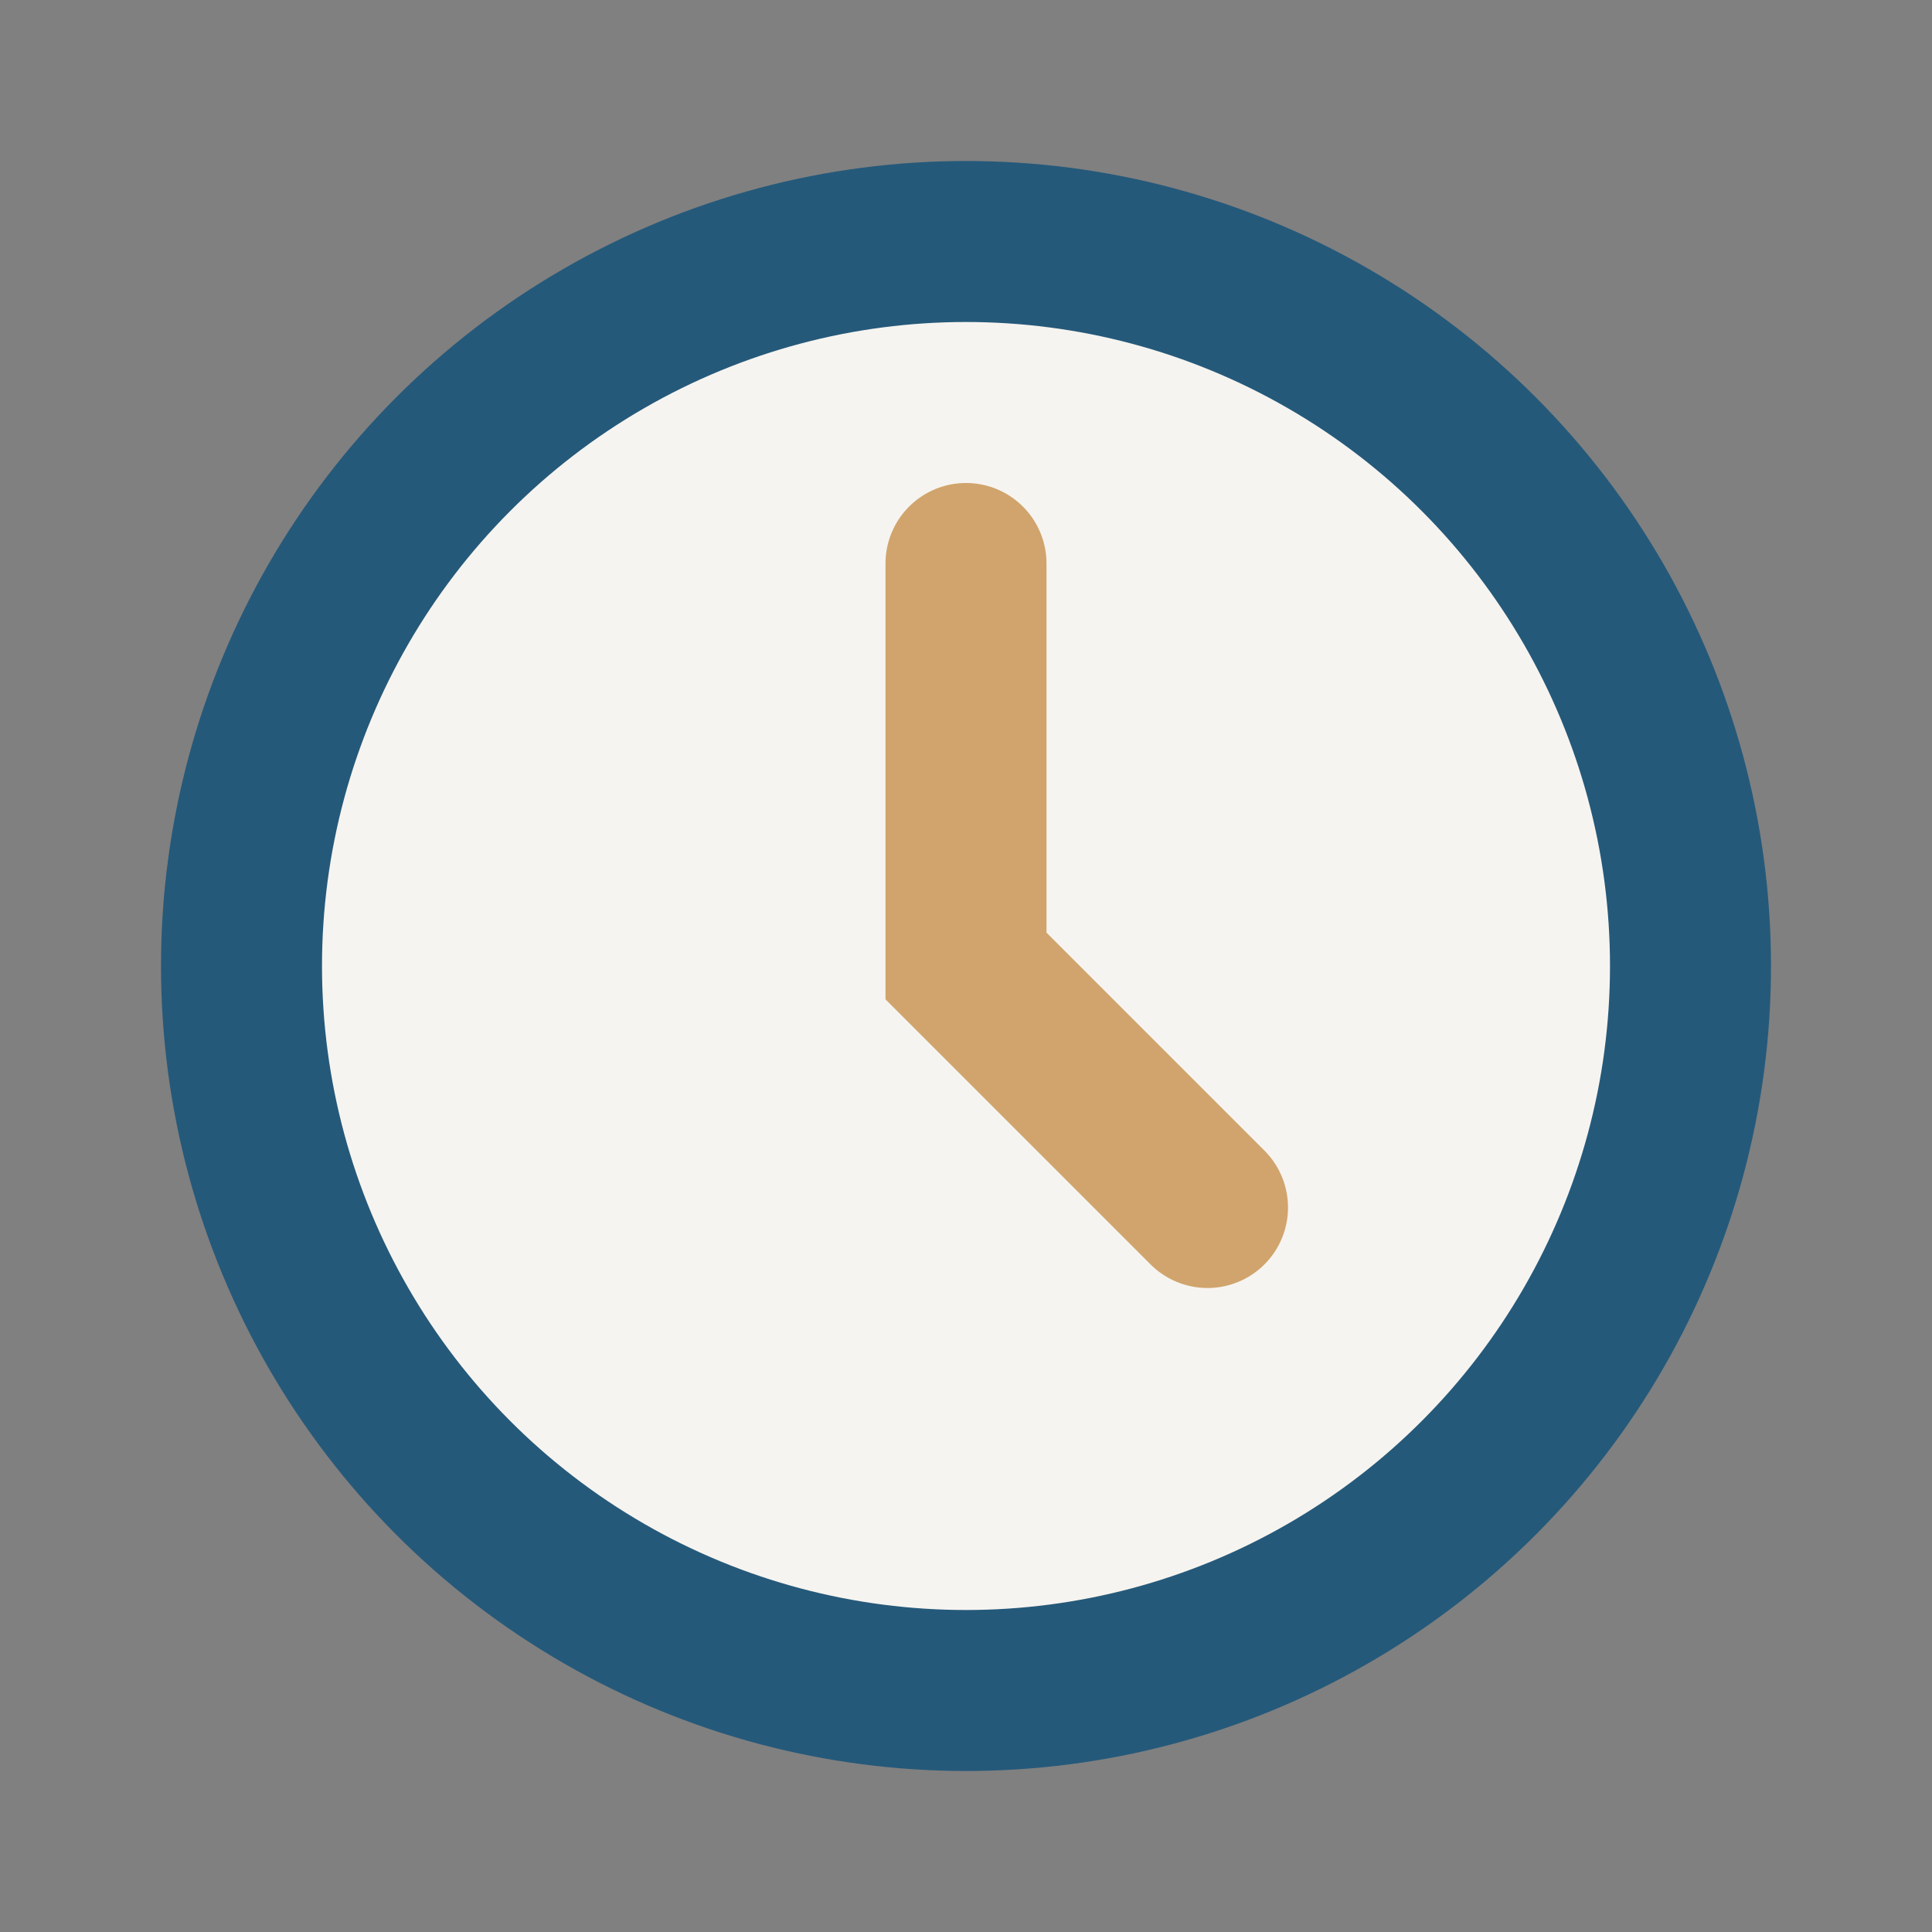
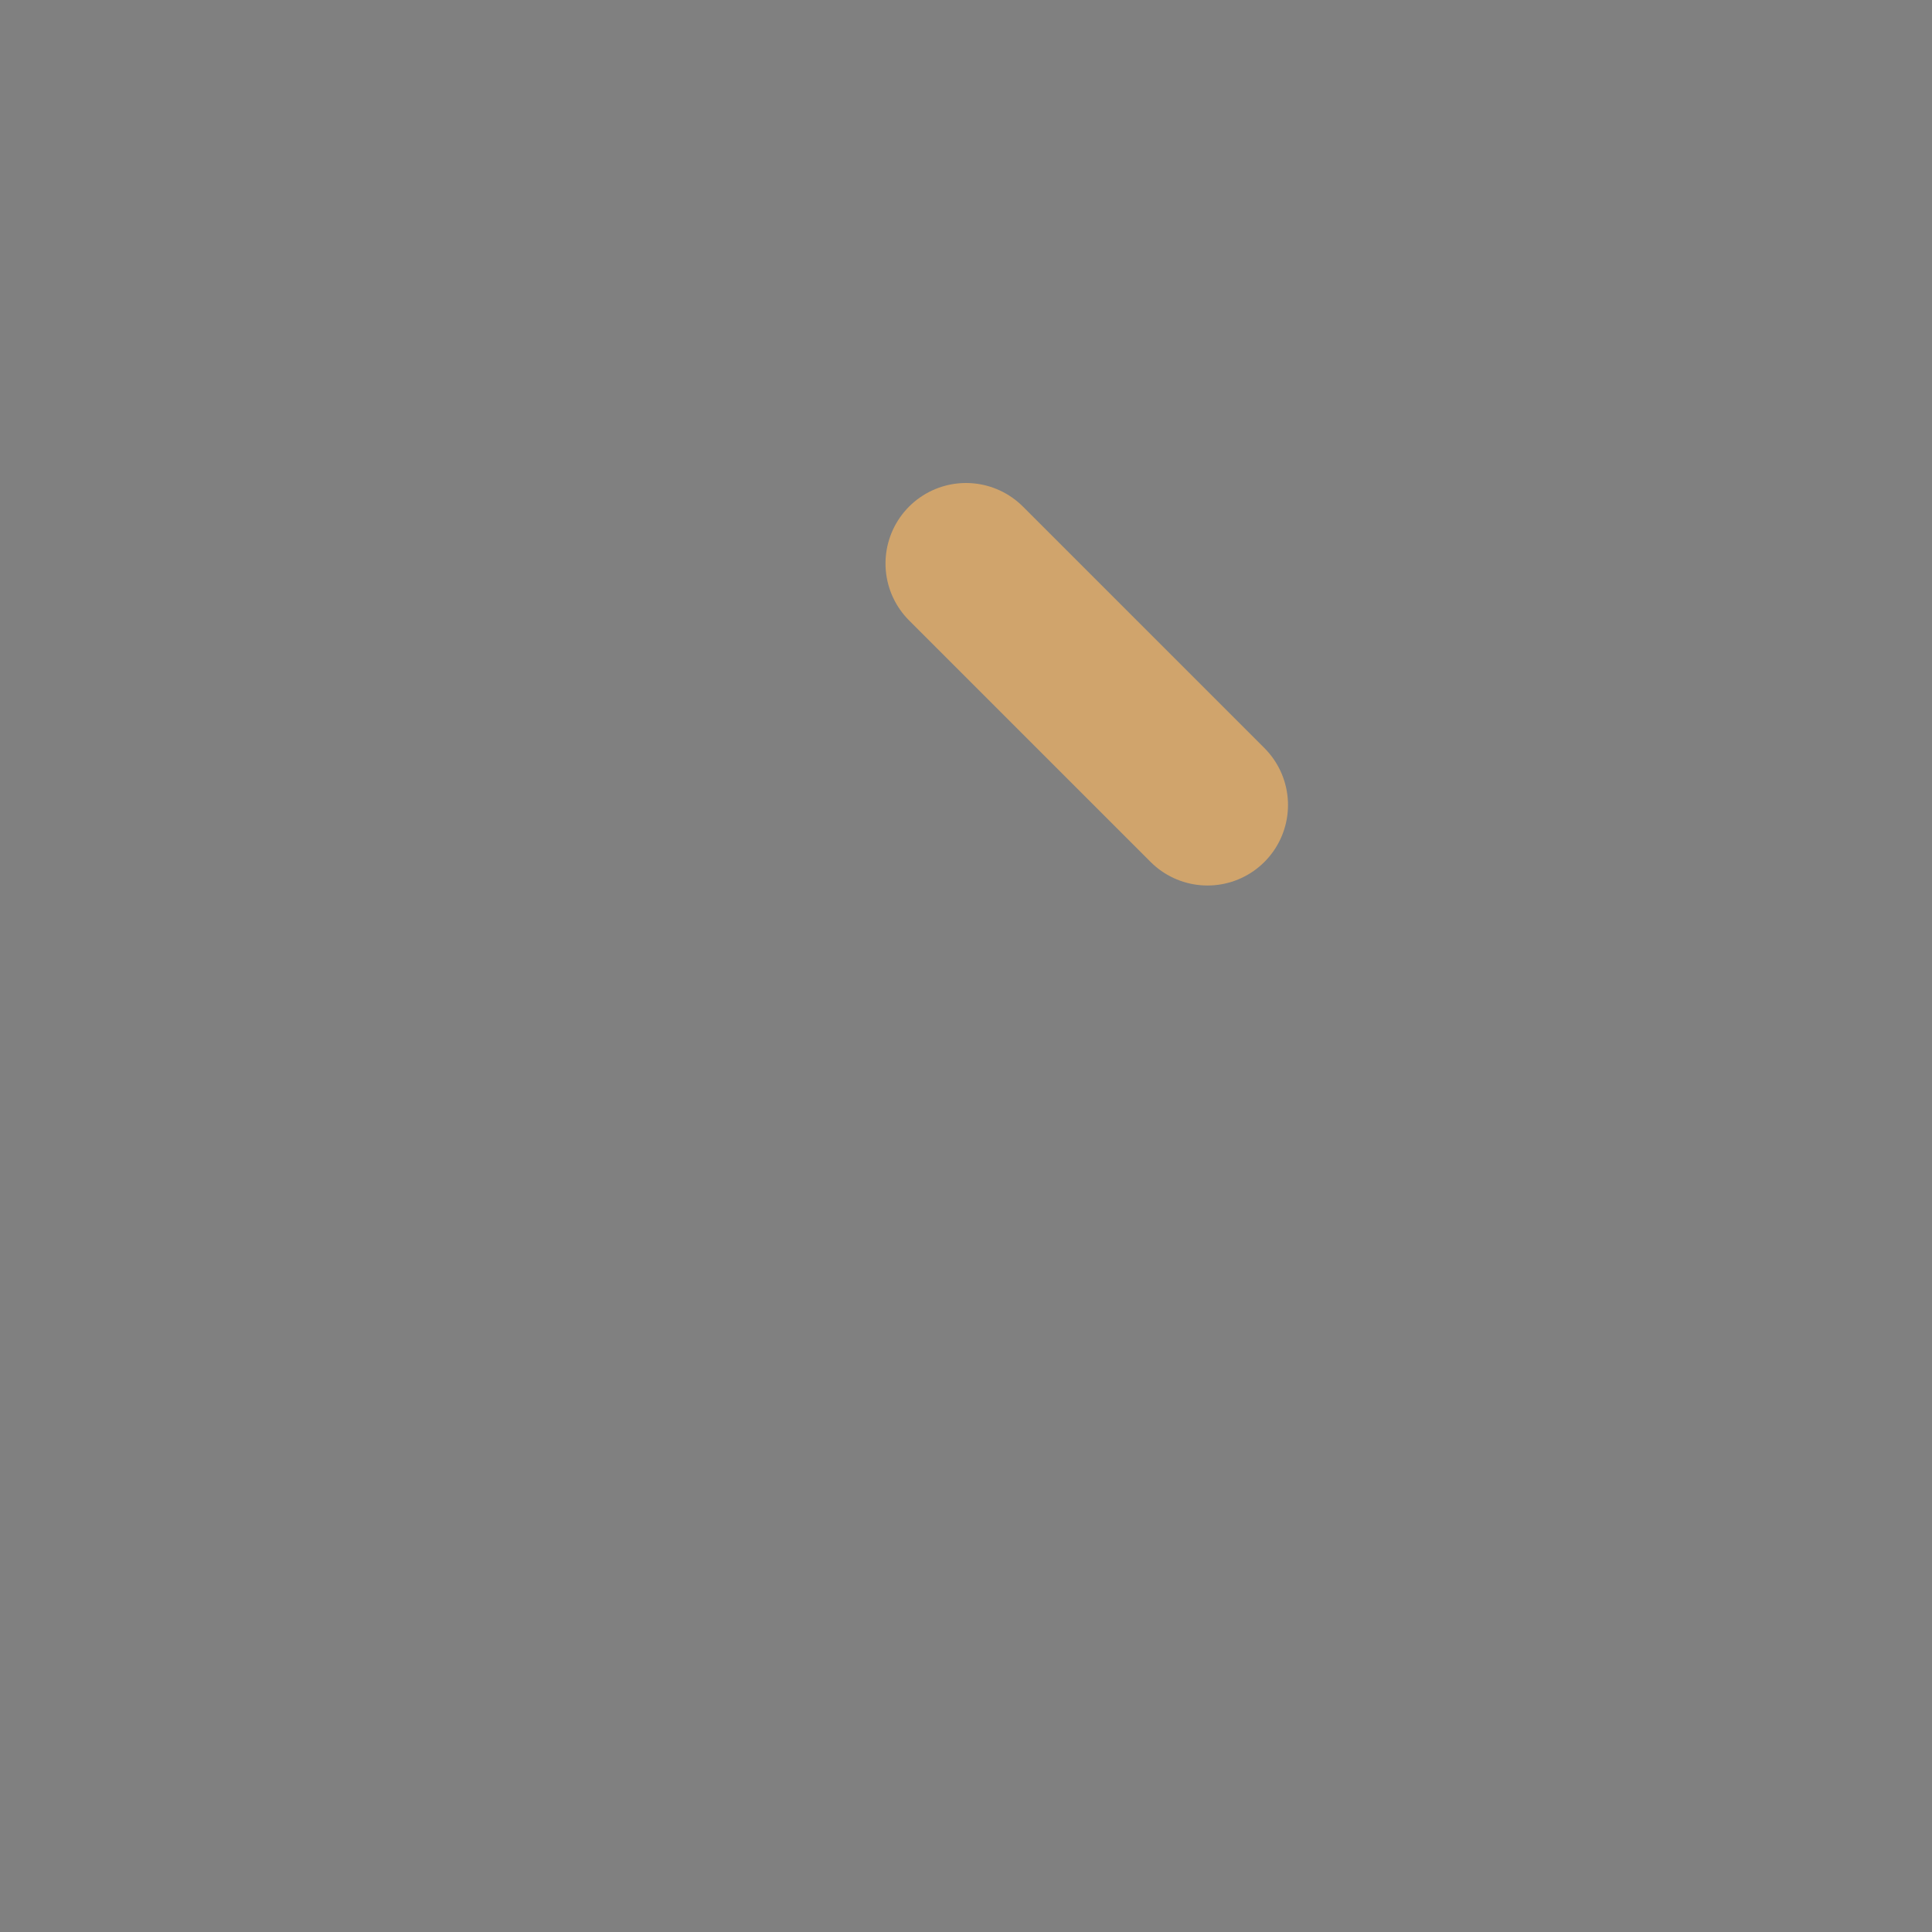
<svg xmlns="http://www.w3.org/2000/svg" width="24" height="24" viewBox="0 0 24 24">
  <rect x="0" y="0" width="24" height="24" fill="#808080" stroke="none" />
-   <circle cx="12" cy="12" r="9" fill="#F6F4F0" stroke="#25597A" stroke-width="2" />
-   <path d="M12 7v5l3 3" stroke="#D0A46C" stroke-width="2" stroke-linecap="round" fill="none" />
+   <path d="M12 7l3 3" stroke="#D0A46C" stroke-width="2" stroke-linecap="round" fill="none" />
</svg>